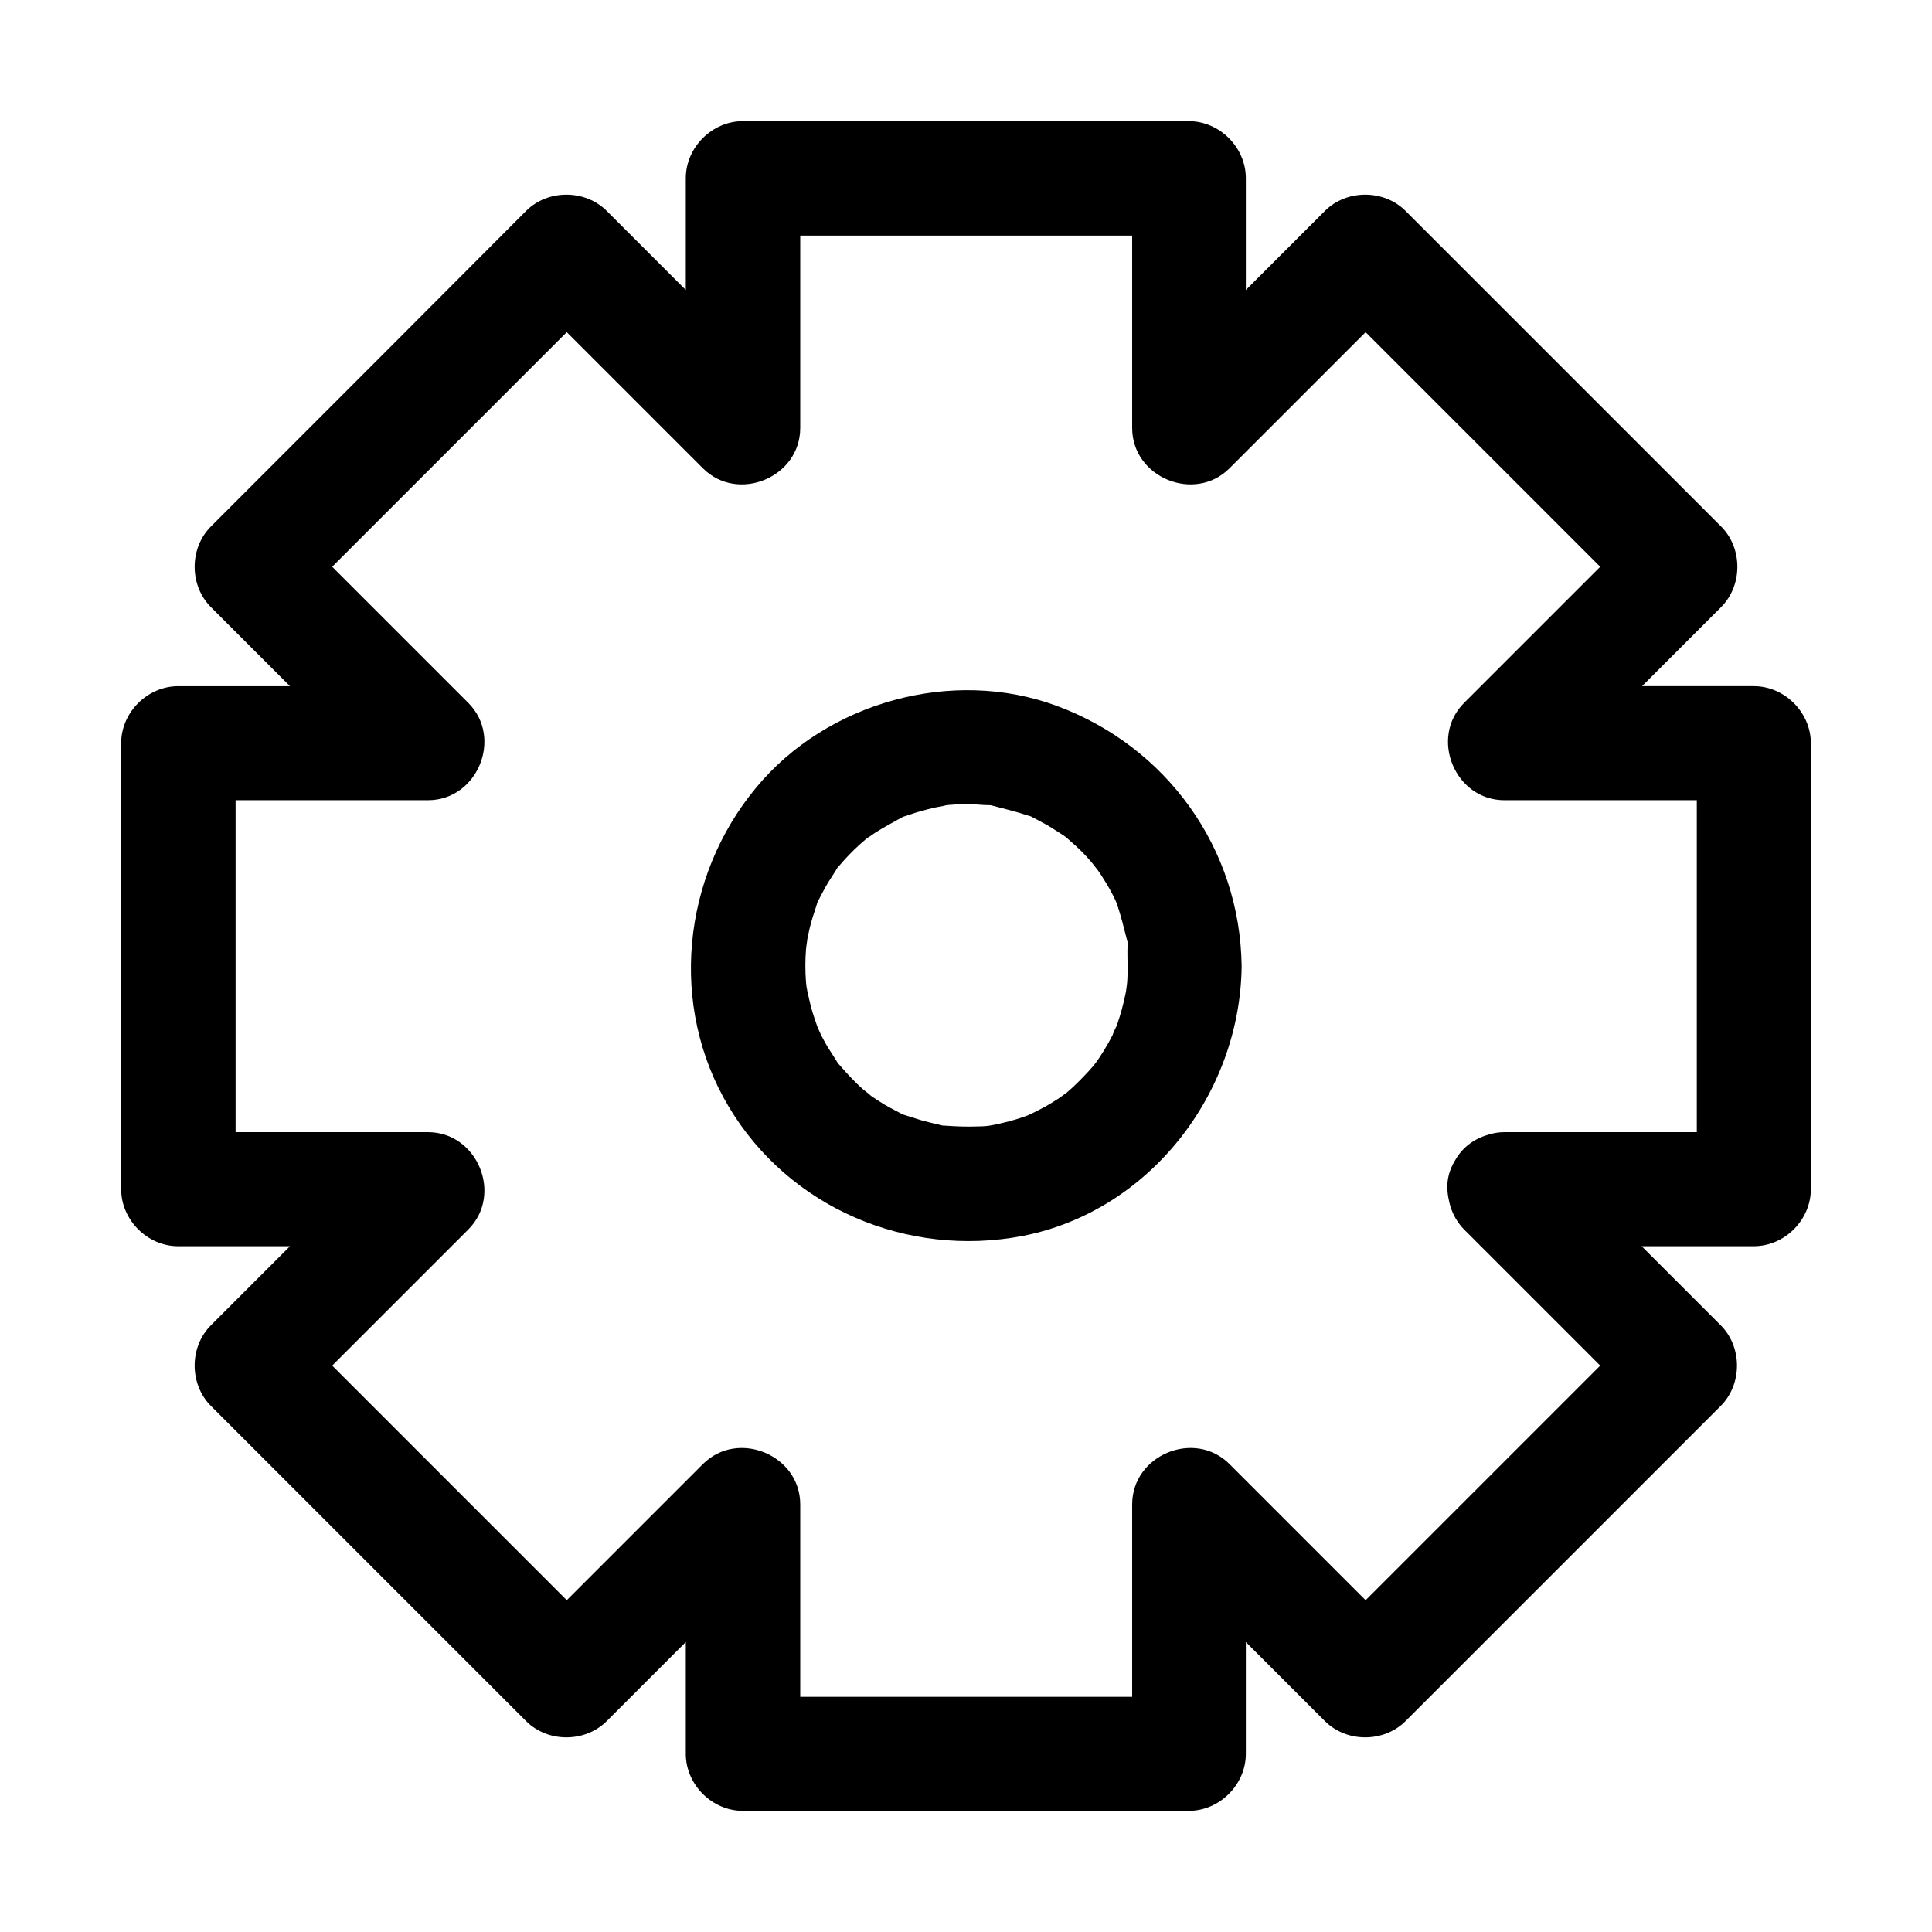
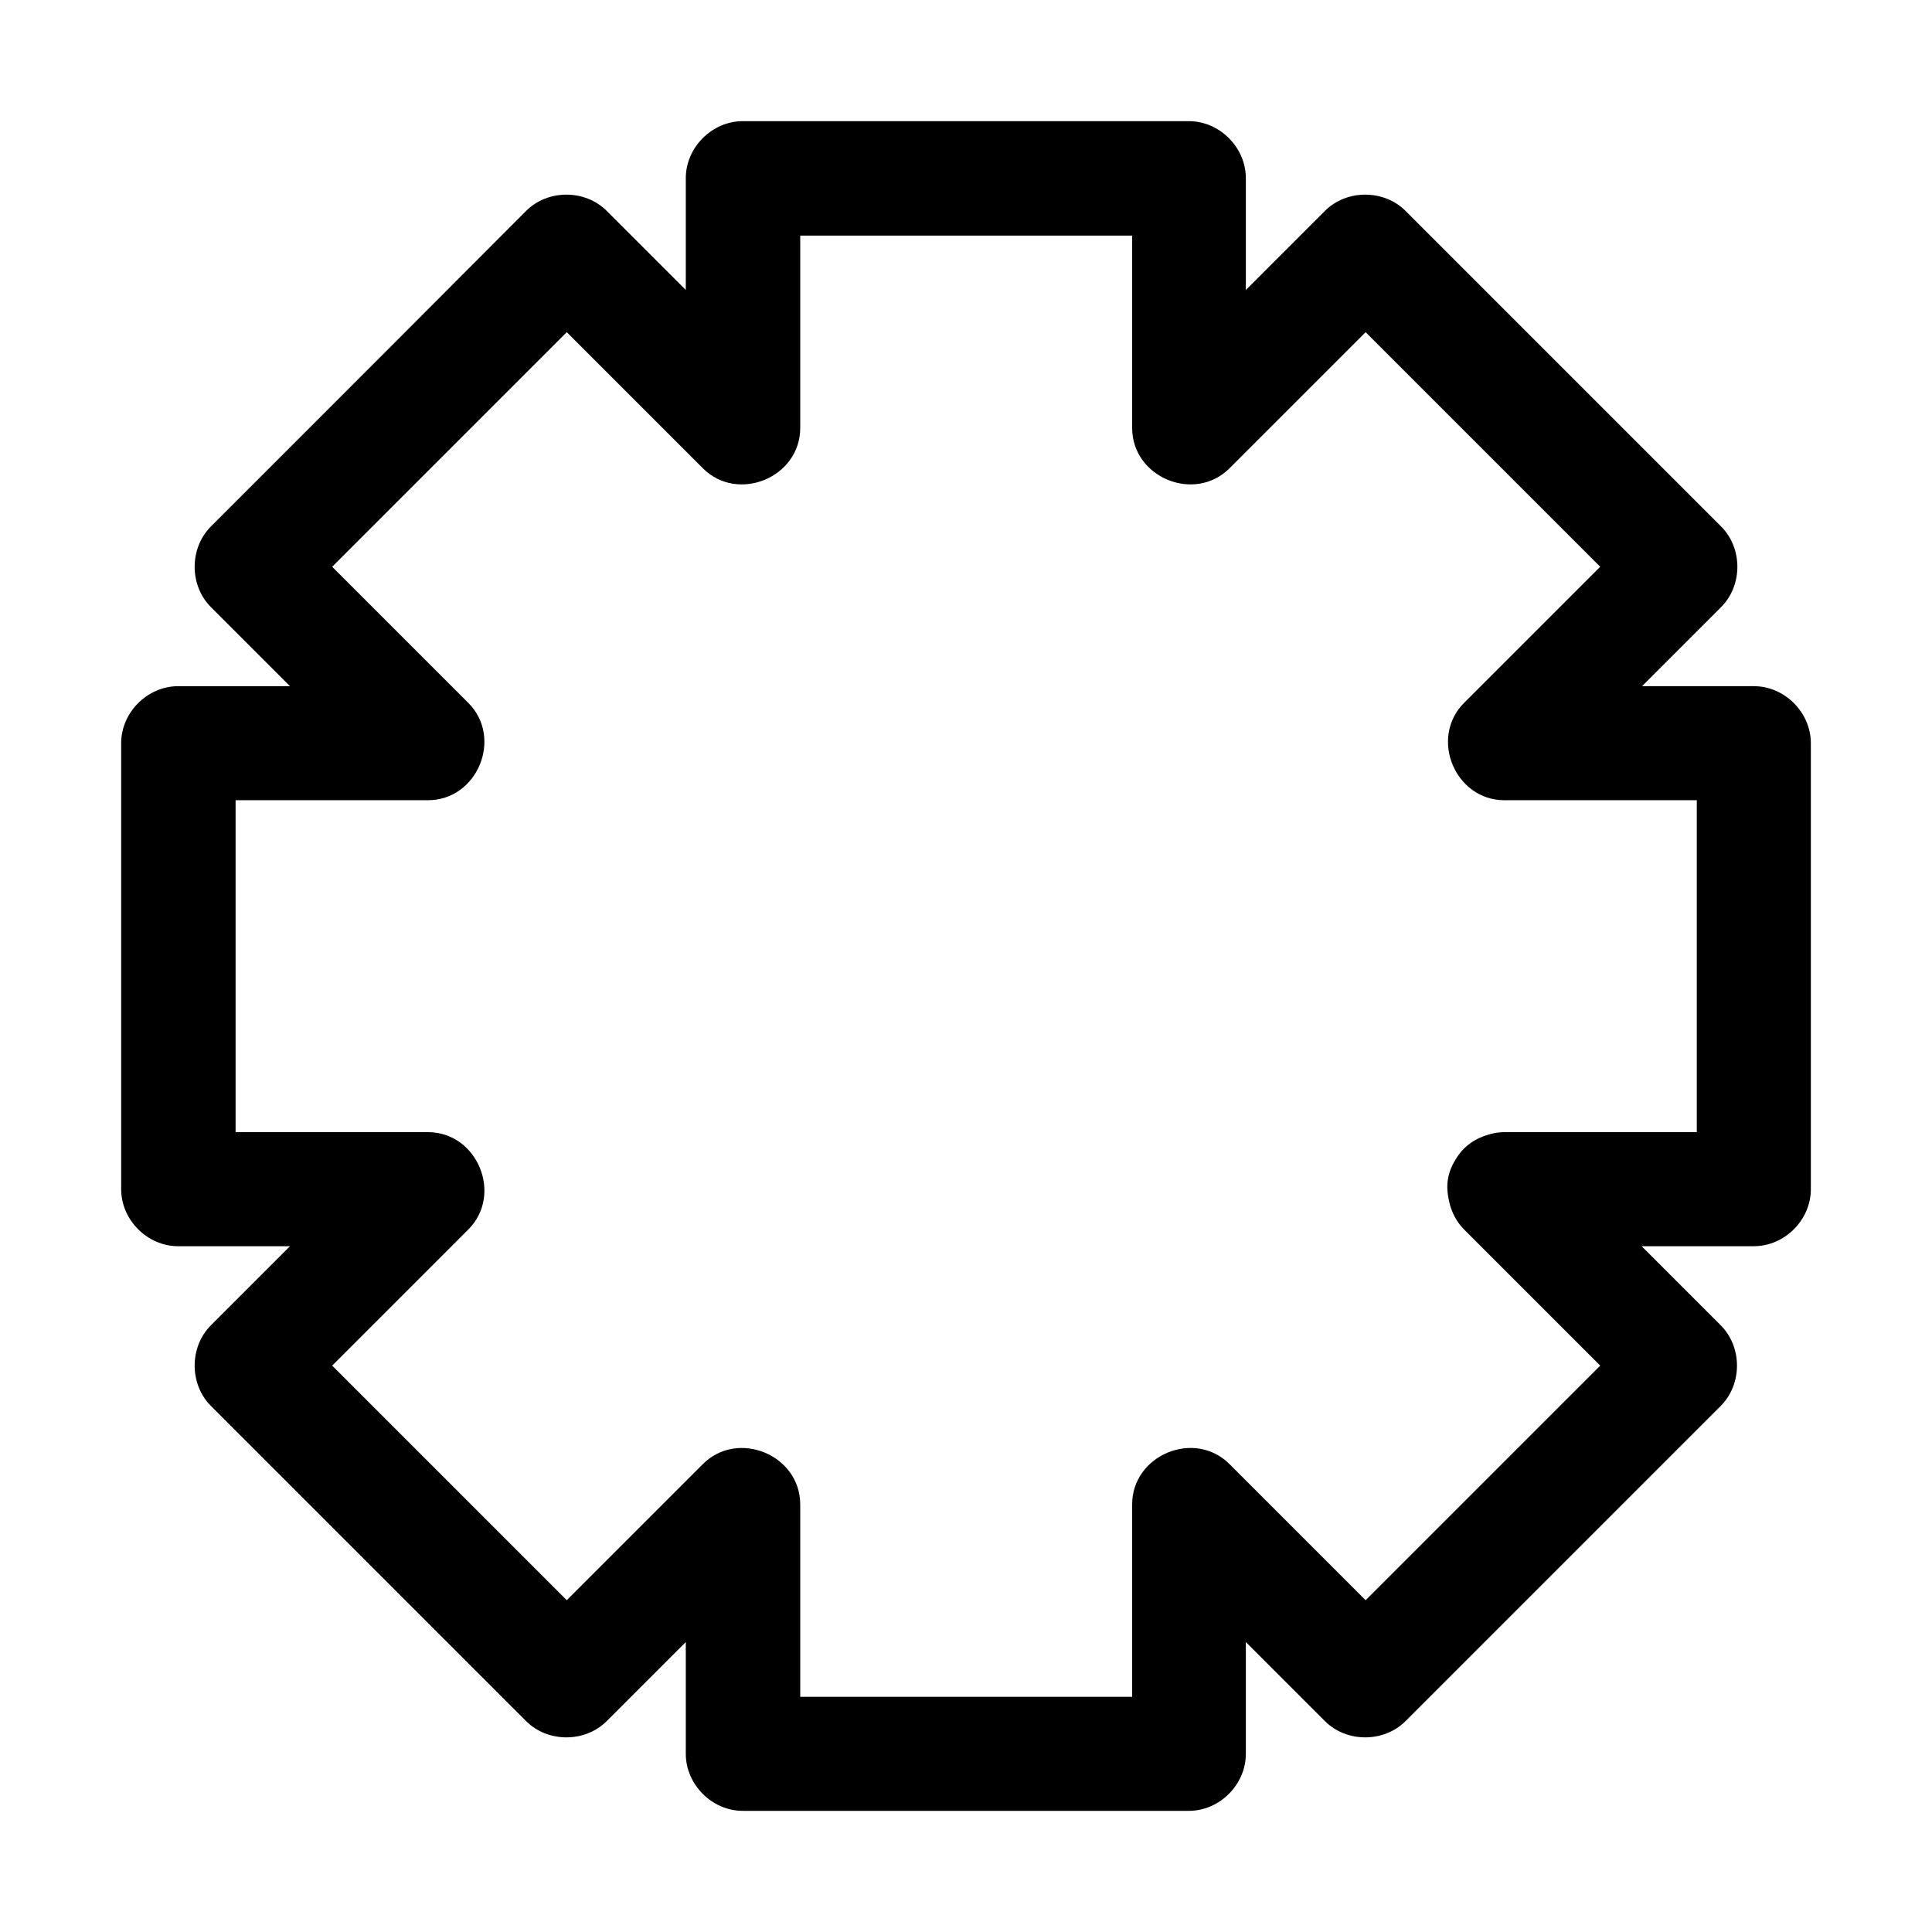
<svg xmlns="http://www.w3.org/2000/svg" fill="#000000" width="800px" height="800px" version="1.1" viewBox="144 144 512 512">
  <g>
    <path d="m532 469.83c15.617 15.617 31.137 31.137 46.754 46.754v-21.363l-83.531 83.531h21.363c-15.617-15.617-31.137-31.137-46.754-46.754-9.27-9.27-25.797-2.418-25.797 10.68v66.102c5.039-5.039 10.078-10.078 15.113-15.113h-103.38-14.812c5.039 5.039 10.078 10.078 15.113 15.113v-66.102c0-13.098-16.523-19.949-25.797-10.68-15.617 15.617-31.137 31.137-46.754 46.754h21.363l-83.531-83.531v21.363c15.617-15.617 31.137-31.137 46.754-46.754 9.27-9.27 2.418-25.797-10.68-25.797h-66.102c5.039 5.039 10.078 10.078 15.113 15.113v-103.38-14.812c-5.039 5.039-10.078 10.078-15.113 15.113h66.102c13.098 0 19.949-16.523 10.68-25.797-15.617-15.617-31.137-31.137-46.754-46.754v21.363l83.531-83.531h-21.363c15.617 15.617 31.137 31.137 46.754 46.754 9.27 9.27 25.797 2.418 25.797-10.68v-66.102c-5.039 5.039-10.078 10.078-15.113 15.113h103.38 14.812c-5.039-5.039-10.078-10.078-15.113-15.113v66.102c0 13.098 16.523 19.949 25.797 10.68 15.617-15.617 31.137-31.137 46.754-46.754h-21.363l83.531 83.531v-21.363c-15.617 15.617-31.137 31.137-46.754 46.754-9.27 9.27-2.418 25.797 10.68 25.797h66.102c-5.039-5.039-10.078-10.078-15.113-15.113v103.38 14.812c5.039-5.039 10.078-10.078 15.113-15.113h-66.102c-7.859 0-15.516 6.953-15.113 15.113 0.402 8.16 6.648 15.113 15.113 15.113h66.102c8.16 0 15.113-6.953 15.113-15.113v-103.38-14.812c0-8.16-6.953-15.113-15.113-15.113h-66.102c3.527 8.566 7.152 17.23 10.68 25.797 15.617-15.617 31.137-31.137 46.754-46.754 5.742-5.742 5.742-15.617 0-21.363l-83.633-83.633c-5.742-5.742-15.617-5.742-21.363 0-15.617 15.617-31.137 31.137-46.754 46.754 8.566 3.527 17.23 7.152 25.797 10.68v-66.102c0-8.16-6.953-15.113-15.113-15.113h-103.38-14.812c-8.16 0-15.113 6.953-15.113 15.113v66.102c8.566-3.527 17.23-7.152 25.797-10.68-15.617-15.617-31.137-31.137-46.754-46.754-5.742-5.742-15.617-5.742-21.363 0-24.281 24.387-48.664 48.77-73.051 73.156-3.527 3.527-6.953 6.953-10.48 10.48-5.742 5.742-5.742 15.617 0 21.363l46.754 46.754c3.527-8.566 7.152-17.23 10.68-25.797h-66.102c-8.16 0-15.113 6.953-15.113 15.113v103.38 14.812c0 8.16 6.953 15.113 15.113 15.113h66.102c-3.527-8.566-7.152-17.23-10.68-25.797-15.617 15.617-31.137 31.137-46.754 46.754-5.742 5.742-5.742 15.617 0 21.363 24.383 24.383 48.77 48.77 73.051 73.051 3.527 3.527 6.953 6.953 10.48 10.48 5.742 5.742 15.617 5.742 21.363 0 15.617-15.617 31.137-31.137 46.754-46.754-8.566-3.527-17.23-7.152-25.797-10.68v66.102c0 8.16 6.953 15.113 15.113 15.113h103.38 14.812c8.16 0 15.113-6.953 15.113-15.113v-66.102c-8.566 3.527-17.23 7.152-25.797 10.68l46.754 46.754c5.742 5.742 15.617 5.742 21.363 0 24.383-24.383 48.77-48.77 73.051-73.051 3.527-3.527 6.953-6.953 10.48-10.48 5.742-5.742 5.742-15.617 0-21.363-15.617-15.617-31.137-31.137-46.754-46.754-5.742-5.742-15.617-5.742-21.363 0-5.637 5.742-5.637 15.516 0.105 21.363z" />
-     <path d="m442.82 400c0 1.41 0 2.82-0.102 4.231 0 0.504-0.707 4.836-0.102 1.41-0.504 2.621-1.109 5.34-1.914 7.859-0.402 1.309-0.805 2.519-1.309 3.727 1.211-3.125-0.504 0.805-0.605 1.211-1.41 2.719-3.023 5.34-4.836 7.859 1.715-2.418 0 0-0.504 0.504-0.707 0.805-1.41 1.613-2.215 2.418-1.812 1.914-3.727 3.727-5.742 5.34 2.621-2.117-0.805 0.504-1.211 0.707-1.109 0.707-2.215 1.41-3.324 2.016-1.109 0.605-2.316 1.211-3.527 1.812-1.613 0.707-1.613 0.707 0 0.102-0.805 0.301-1.613 0.605-2.519 0.906-2.316 0.805-4.734 1.41-7.152 1.914-0.805 0.203-3.727 0.605-0.707 0.203-1.41 0.203-2.719 0.301-4.133 0.301-2.82 0.102-5.543 0-8.363-0.203-4.332-0.301 2.719 0.805-1.41-0.203-1.715-0.402-3.527-0.805-5.238-1.309-1.309-0.402-2.519-0.805-3.828-1.211-4.031-1.309 2.418 1.41-1.309-0.504-1.914-1.008-3.93-2.016-5.742-3.223-1.109-0.707-2.215-1.41-3.223-2.215 2.719 1.914-0.707-0.605-1.008-0.906-2.316-2.016-4.332-4.231-6.348-6.551-2.719-3.125 1.41 2.418-0.805-1.109-0.707-1.109-1.41-2.215-2.117-3.324s-1.309-2.316-1.914-3.426c-0.203-0.402-1.914-4.332-0.605-1.211-0.805-2.117-1.512-4.231-2.117-6.348-0.301-1.309-0.605-2.621-0.906-3.93-0.301-1.812-0.301-1.812-0.102 0-0.102-0.906-0.203-1.812-0.301-2.719-0.203-2.82-0.203-5.644 0-8.363 0-0.504 0.707-4.836 0.102-1.41 0.203-1.309 0.504-2.621 0.805-4.031 0.504-2.215 1.211-4.332 1.914-6.449 1.309-4.031-1.41 2.418 0.504-1.309 0.805-1.512 1.613-3.125 2.519-4.637 0.707-1.109 1.41-2.215 2.117-3.324 2.215-3.527-1.914 2.016 0.805-1.109 1.715-2.016 3.527-3.93 5.441-5.644 1.008-0.906 1.914-1.715 3.023-2.519-2.621 2.117 0.805-0.504 1.211-0.707 2.215-1.41 4.535-2.621 6.852-3.93 3.727-1.914-2.719 0.805 1.309-0.504 1.309-0.402 2.519-0.906 3.828-1.211 1.309-0.402 2.621-0.707 3.93-1.008 0.402-0.102 4.836-0.805 1.41-0.402 2.719-0.402 5.543-0.504 8.363-0.402 1.41 0 2.82 0.203 4.133 0.203 3.629 0.203-1.715-0.504 1.41 0.203 3.023 0.805 6.047 1.512 9.07 2.519 4.031 1.309-2.418-1.41 1.309 0.504 1.512 0.805 3.125 1.613 4.637 2.519 1.109 0.707 2.215 1.41 3.324 2.117 1.41 1.008 1.41 1.008 0.102 0 0.707 0.504 1.309 1.109 2.016 1.715 2.016 1.715 3.828 3.527 5.543 5.543 0.301 0.301 2.82 3.727 0.906 1.008 1.008 1.41 2.016 2.922 2.922 4.434 0.707 1.109 1.309 2.316 1.914 3.426 0.402 0.805 0.805 1.613 1.109 2.418-0.605-1.613-0.605-1.512 0 0.102 1.008 3.023 1.715 5.945 2.519 9.07 1.008 4.133-0.102-2.922 0.203 1.41-0.113 1.91-0.012 3.727-0.012 5.641 0.102 7.859 6.852 15.516 15.113 15.113 8.062-0.402 15.215-6.648 15.113-15.113-0.402-31.137-19.852-58.141-48.969-68.922-27.711-10.277-60.961-1.008-79.703 21.664-19.648 23.68-23.176 57.836-7.254 84.539 16.02 26.902 47.457 40.102 77.891 34.258 33.656-6.551 57.637-37.785 58.039-71.441 0.102-7.859-7.055-15.516-15.113-15.113-8.266 0.305-15.02 6.551-15.117 15.016z" />
  </g>
</svg>